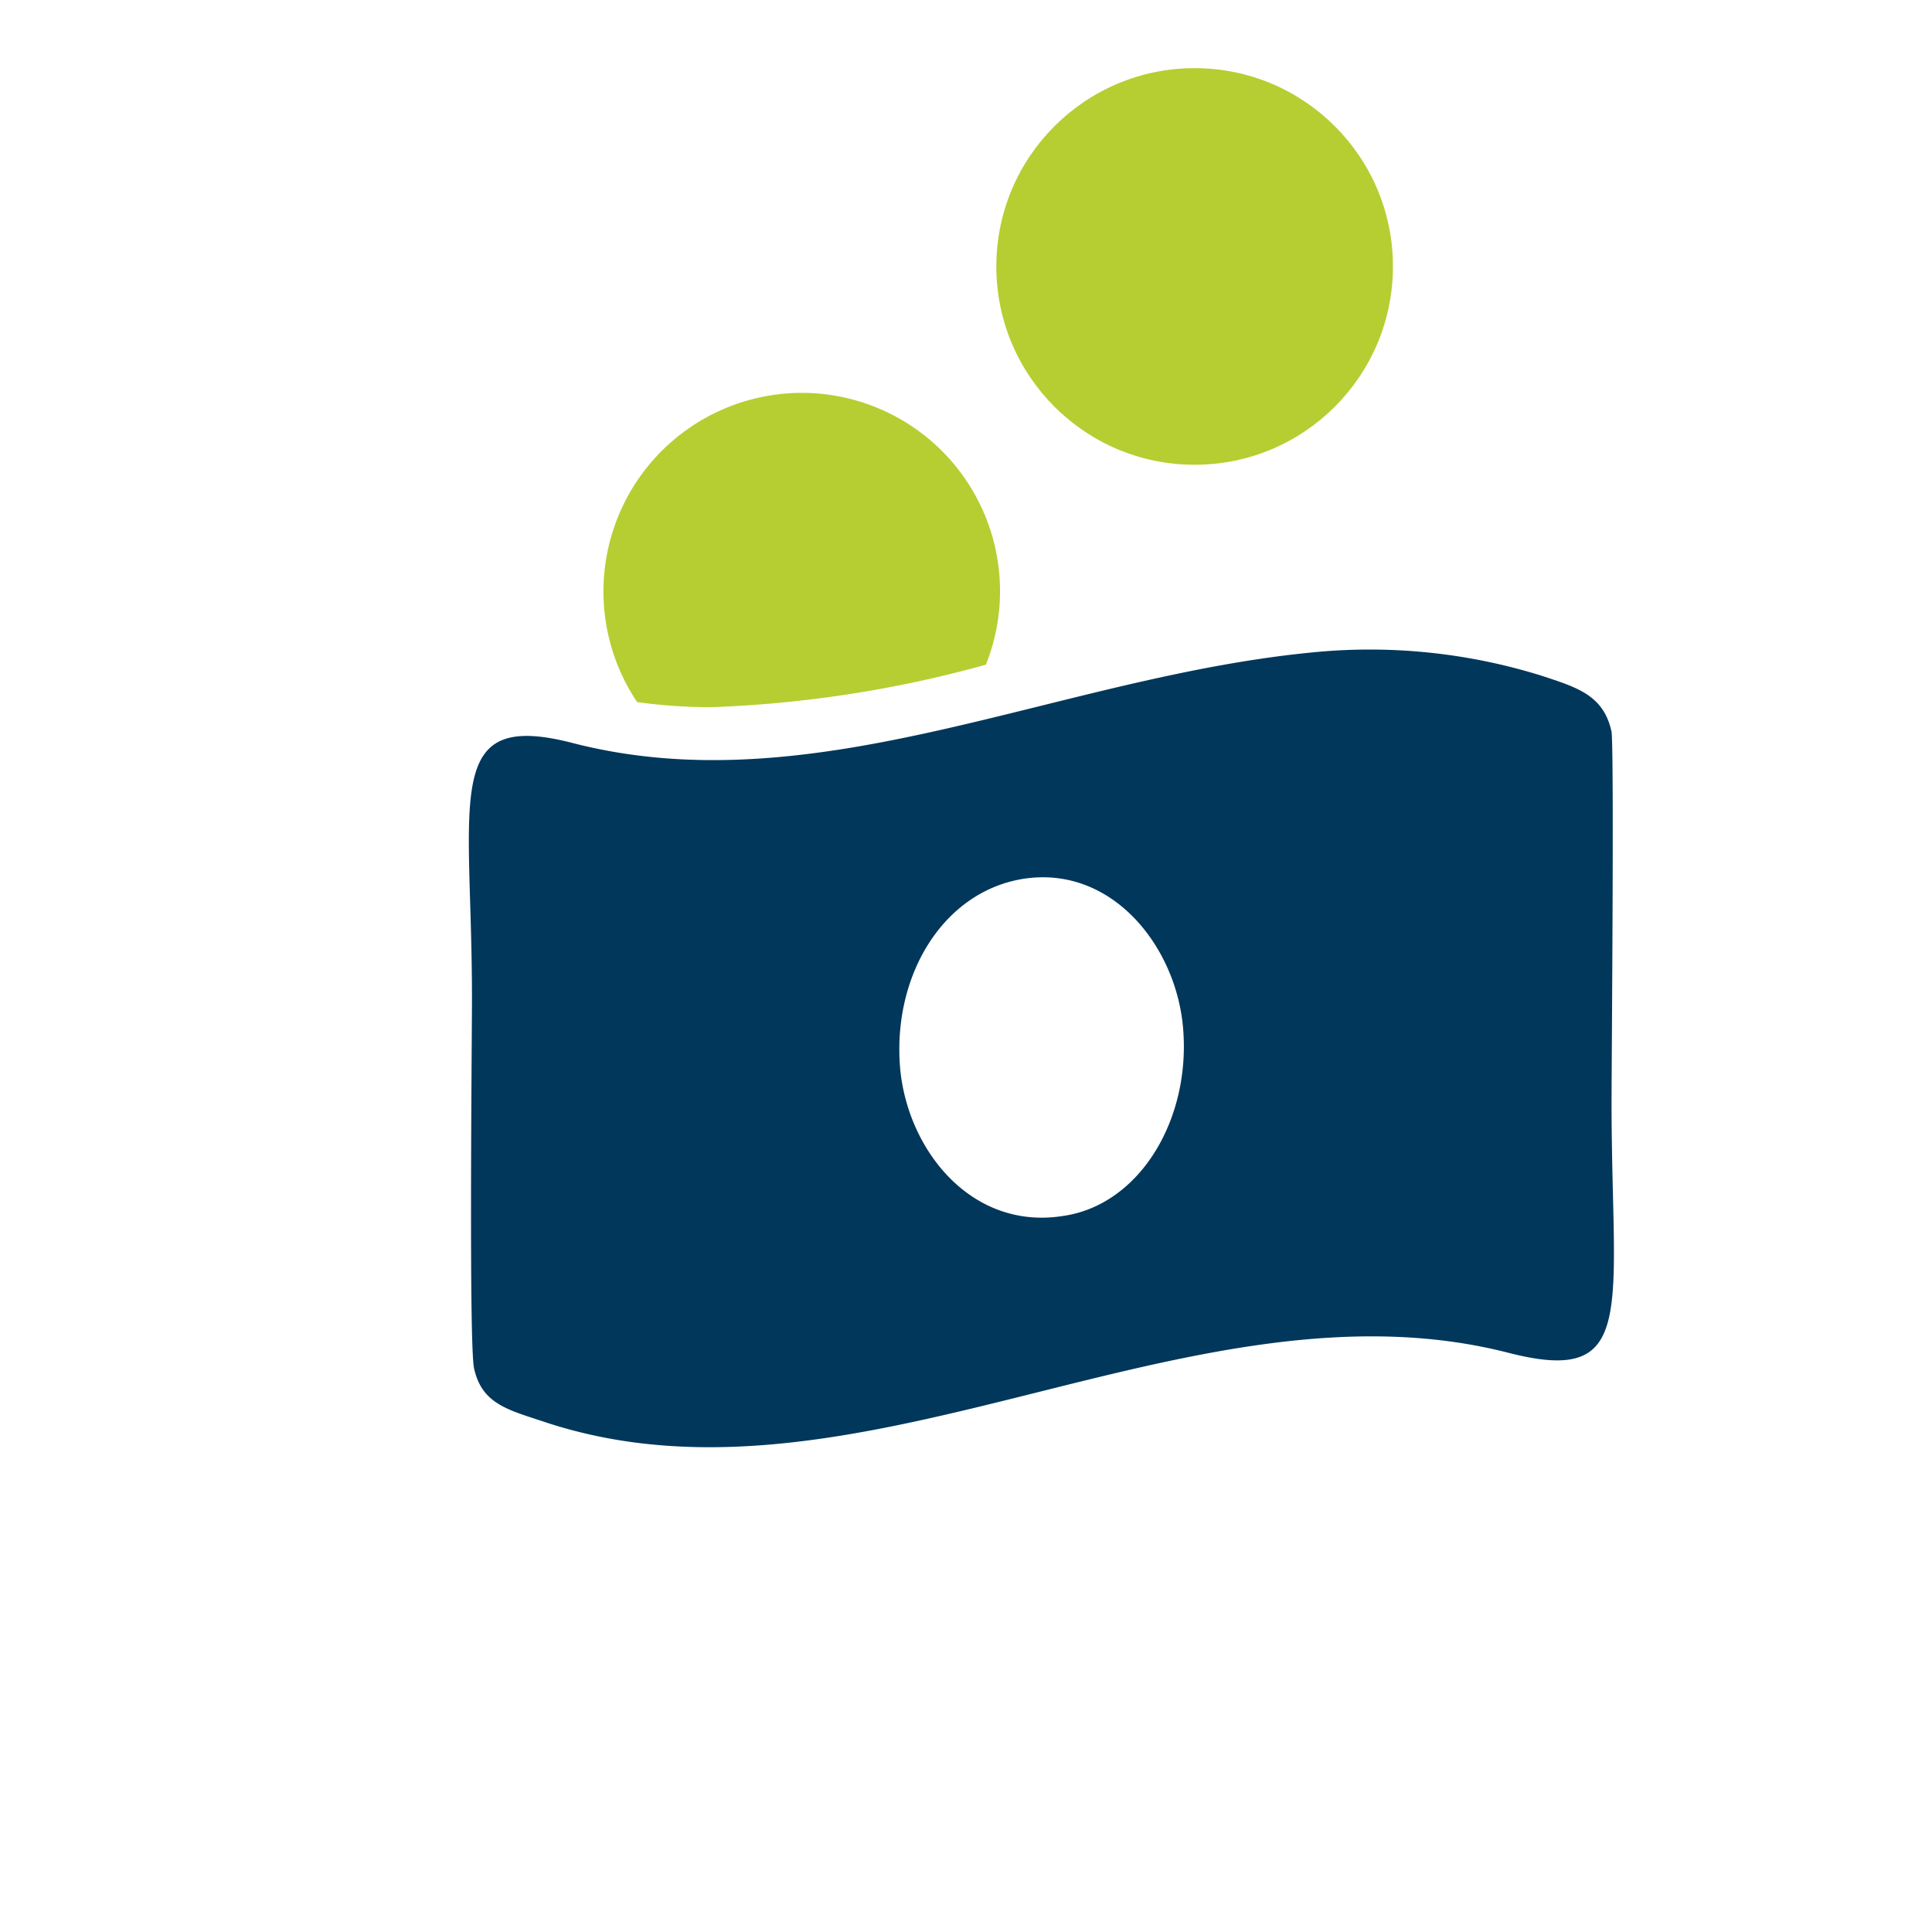
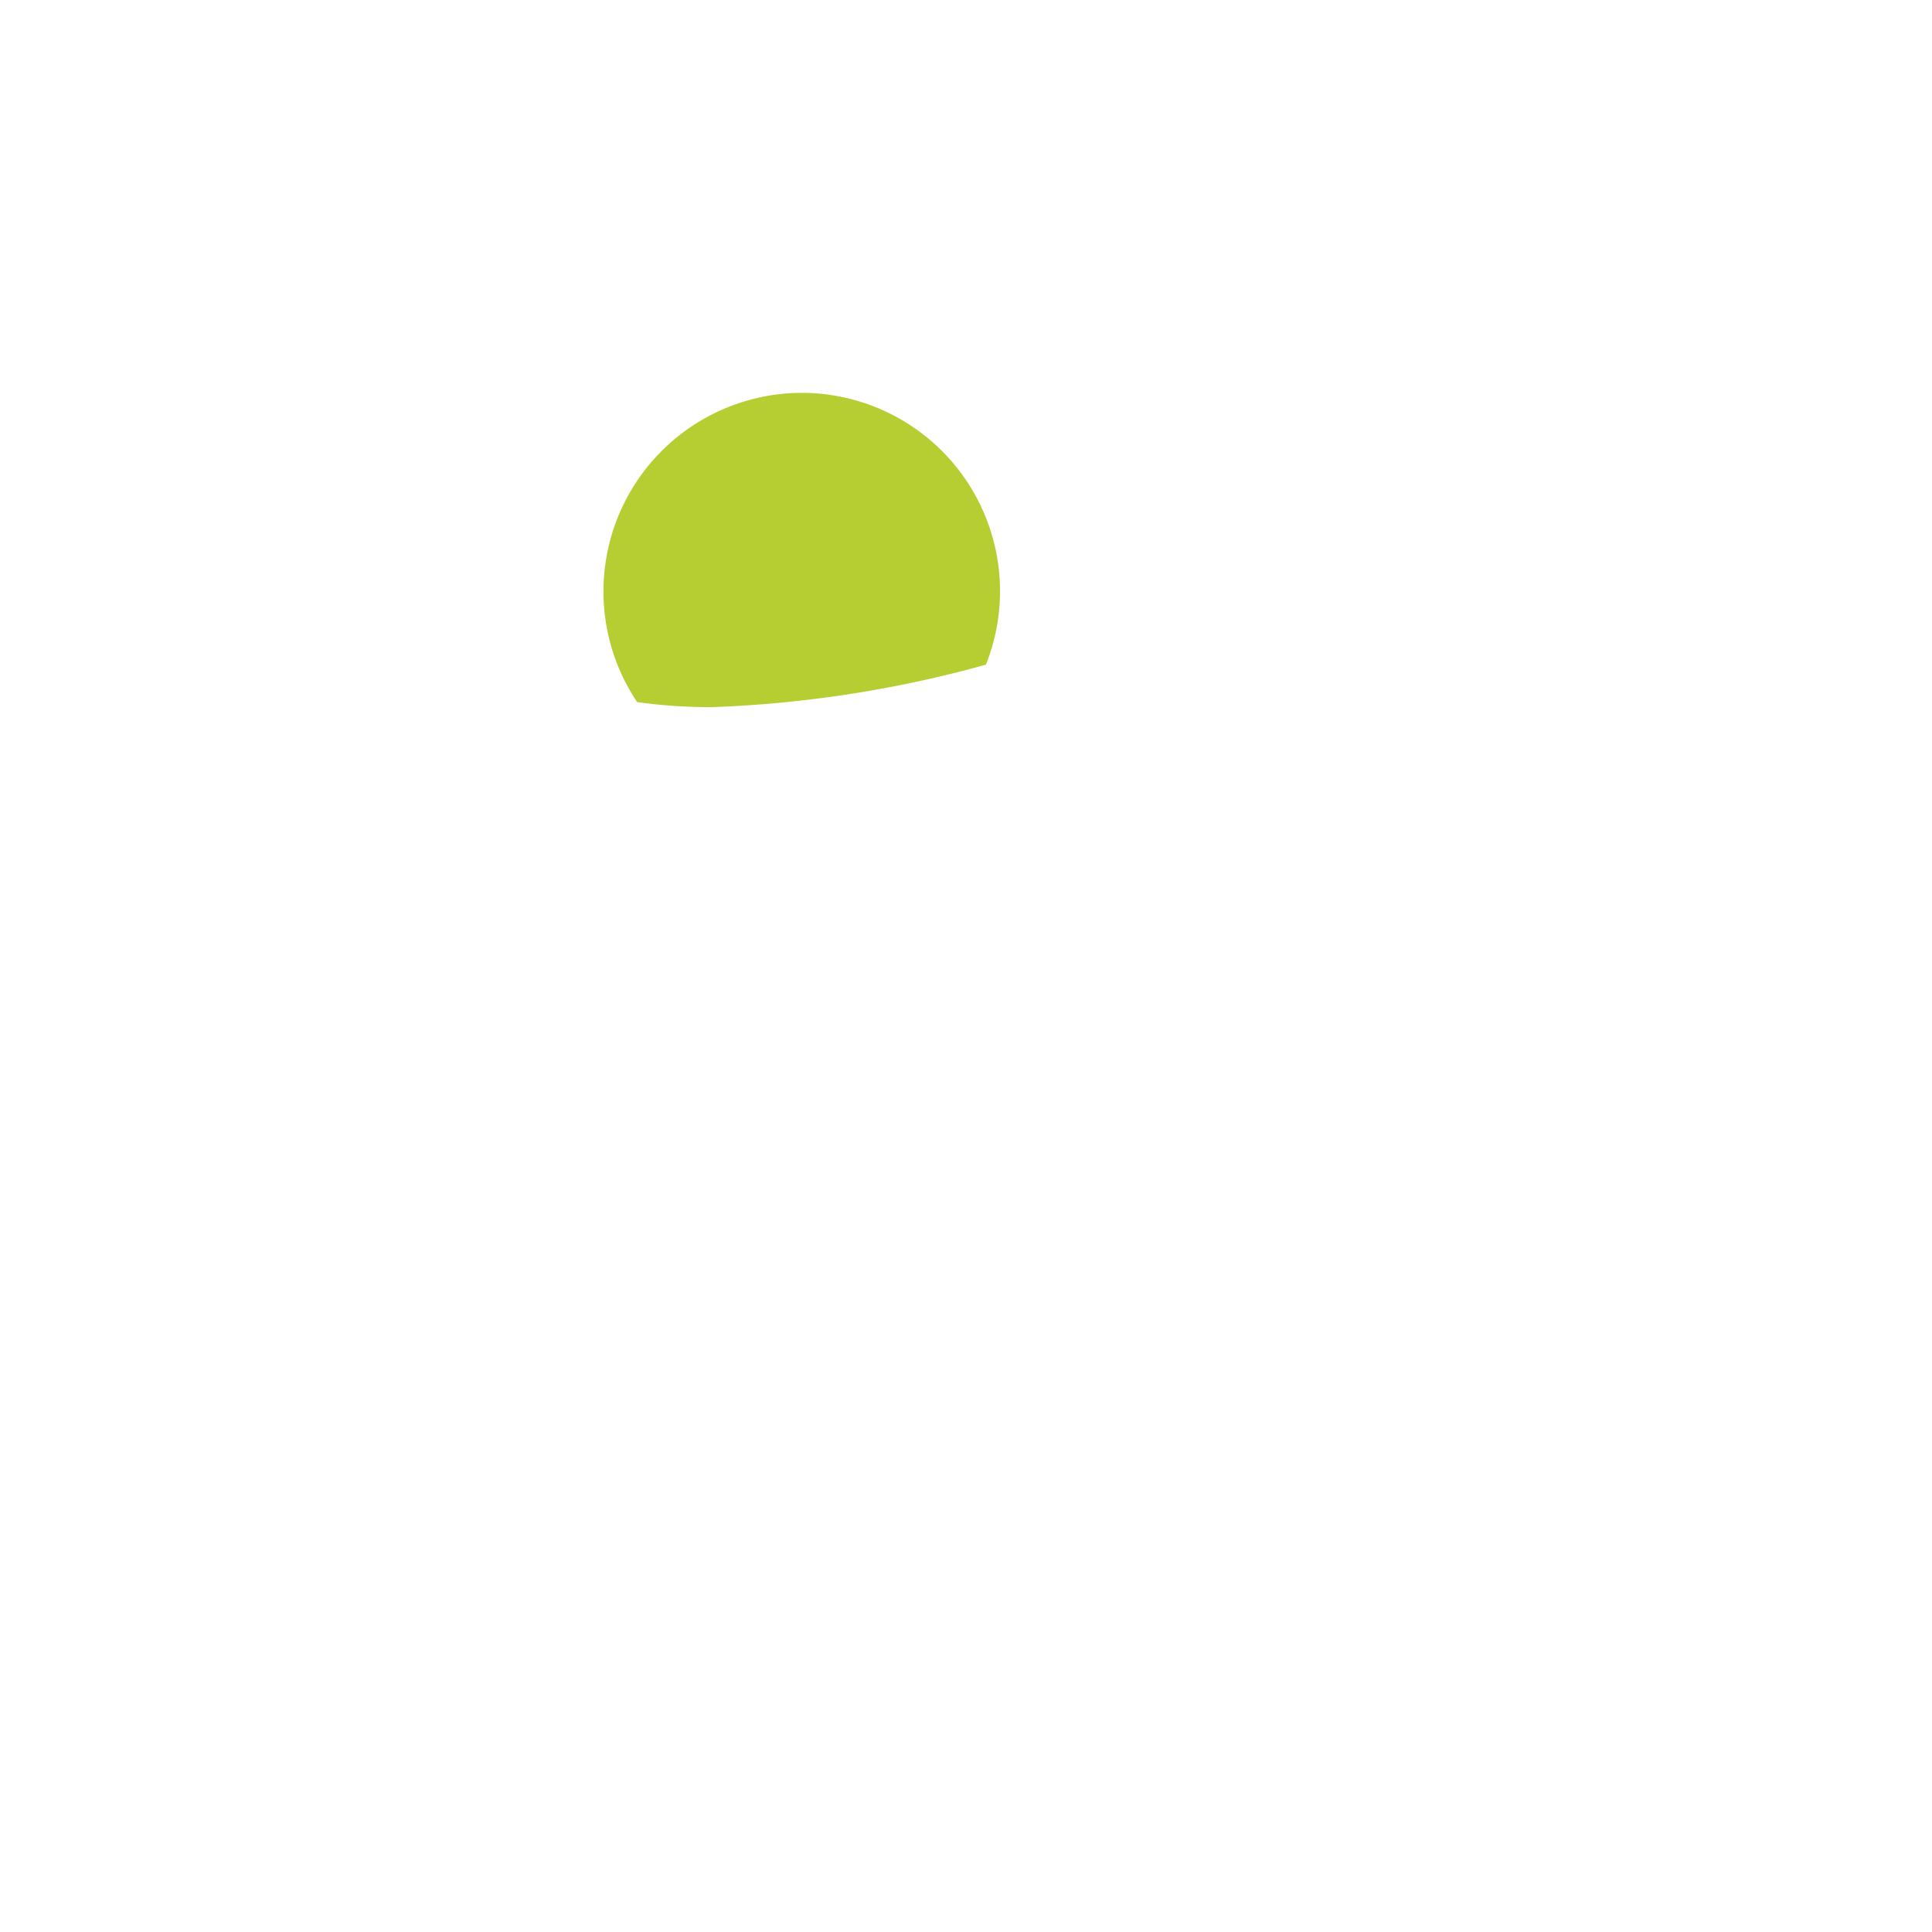
<svg xmlns="http://www.w3.org/2000/svg" viewBox="0 0 72.29 72.29">
  <defs>
    <style>.cls-2{fill:#b6ce31;}.cls-2,.cls-3{fill-rule:evenodd;}.cls-3{fill:#00375b;}
        </style>
  </defs>
  <path class="cls-2" d="M30,14.7a7.42,7.42,0,0,1,6.89,10.17,44.12,44.12,0,0,1-10.26,1.59,20,20,0,0,1-2.79-.19A7.43,7.43,0,0,1,30,14.7Z" />
-   <path class="cls-3" d="M49.33,24.39c-9.69.88-18.72,5.78-27.91,3.41-4.91-1.27-3.76,2.07-3.76,9.56,0,1.45-.12,13,.08,13.85.3,1.33,1.27,1.54,2.65,2,11.68,3.87,24.14-5.65,36.06-2.59,4.87,1.25,3.85-1.62,3.85-9.35,0-1.49.1-13,0-13.89C60,26,59,25.72,57.67,25.28a21.6,21.6,0,0,0-8.34-.89ZM38.38,32.87c3.28-.45,5.65,2.59,5.89,5.63.28,3.41-1.64,6.6-4.51,7-3.46.54-5.87-2.55-6.09-5.66C33.43,36.37,35.38,33.29,38.38,32.87Z" />
-   <circle class="cls-2" cx="44.7" cy="9.97" r="7.42" />
</svg>